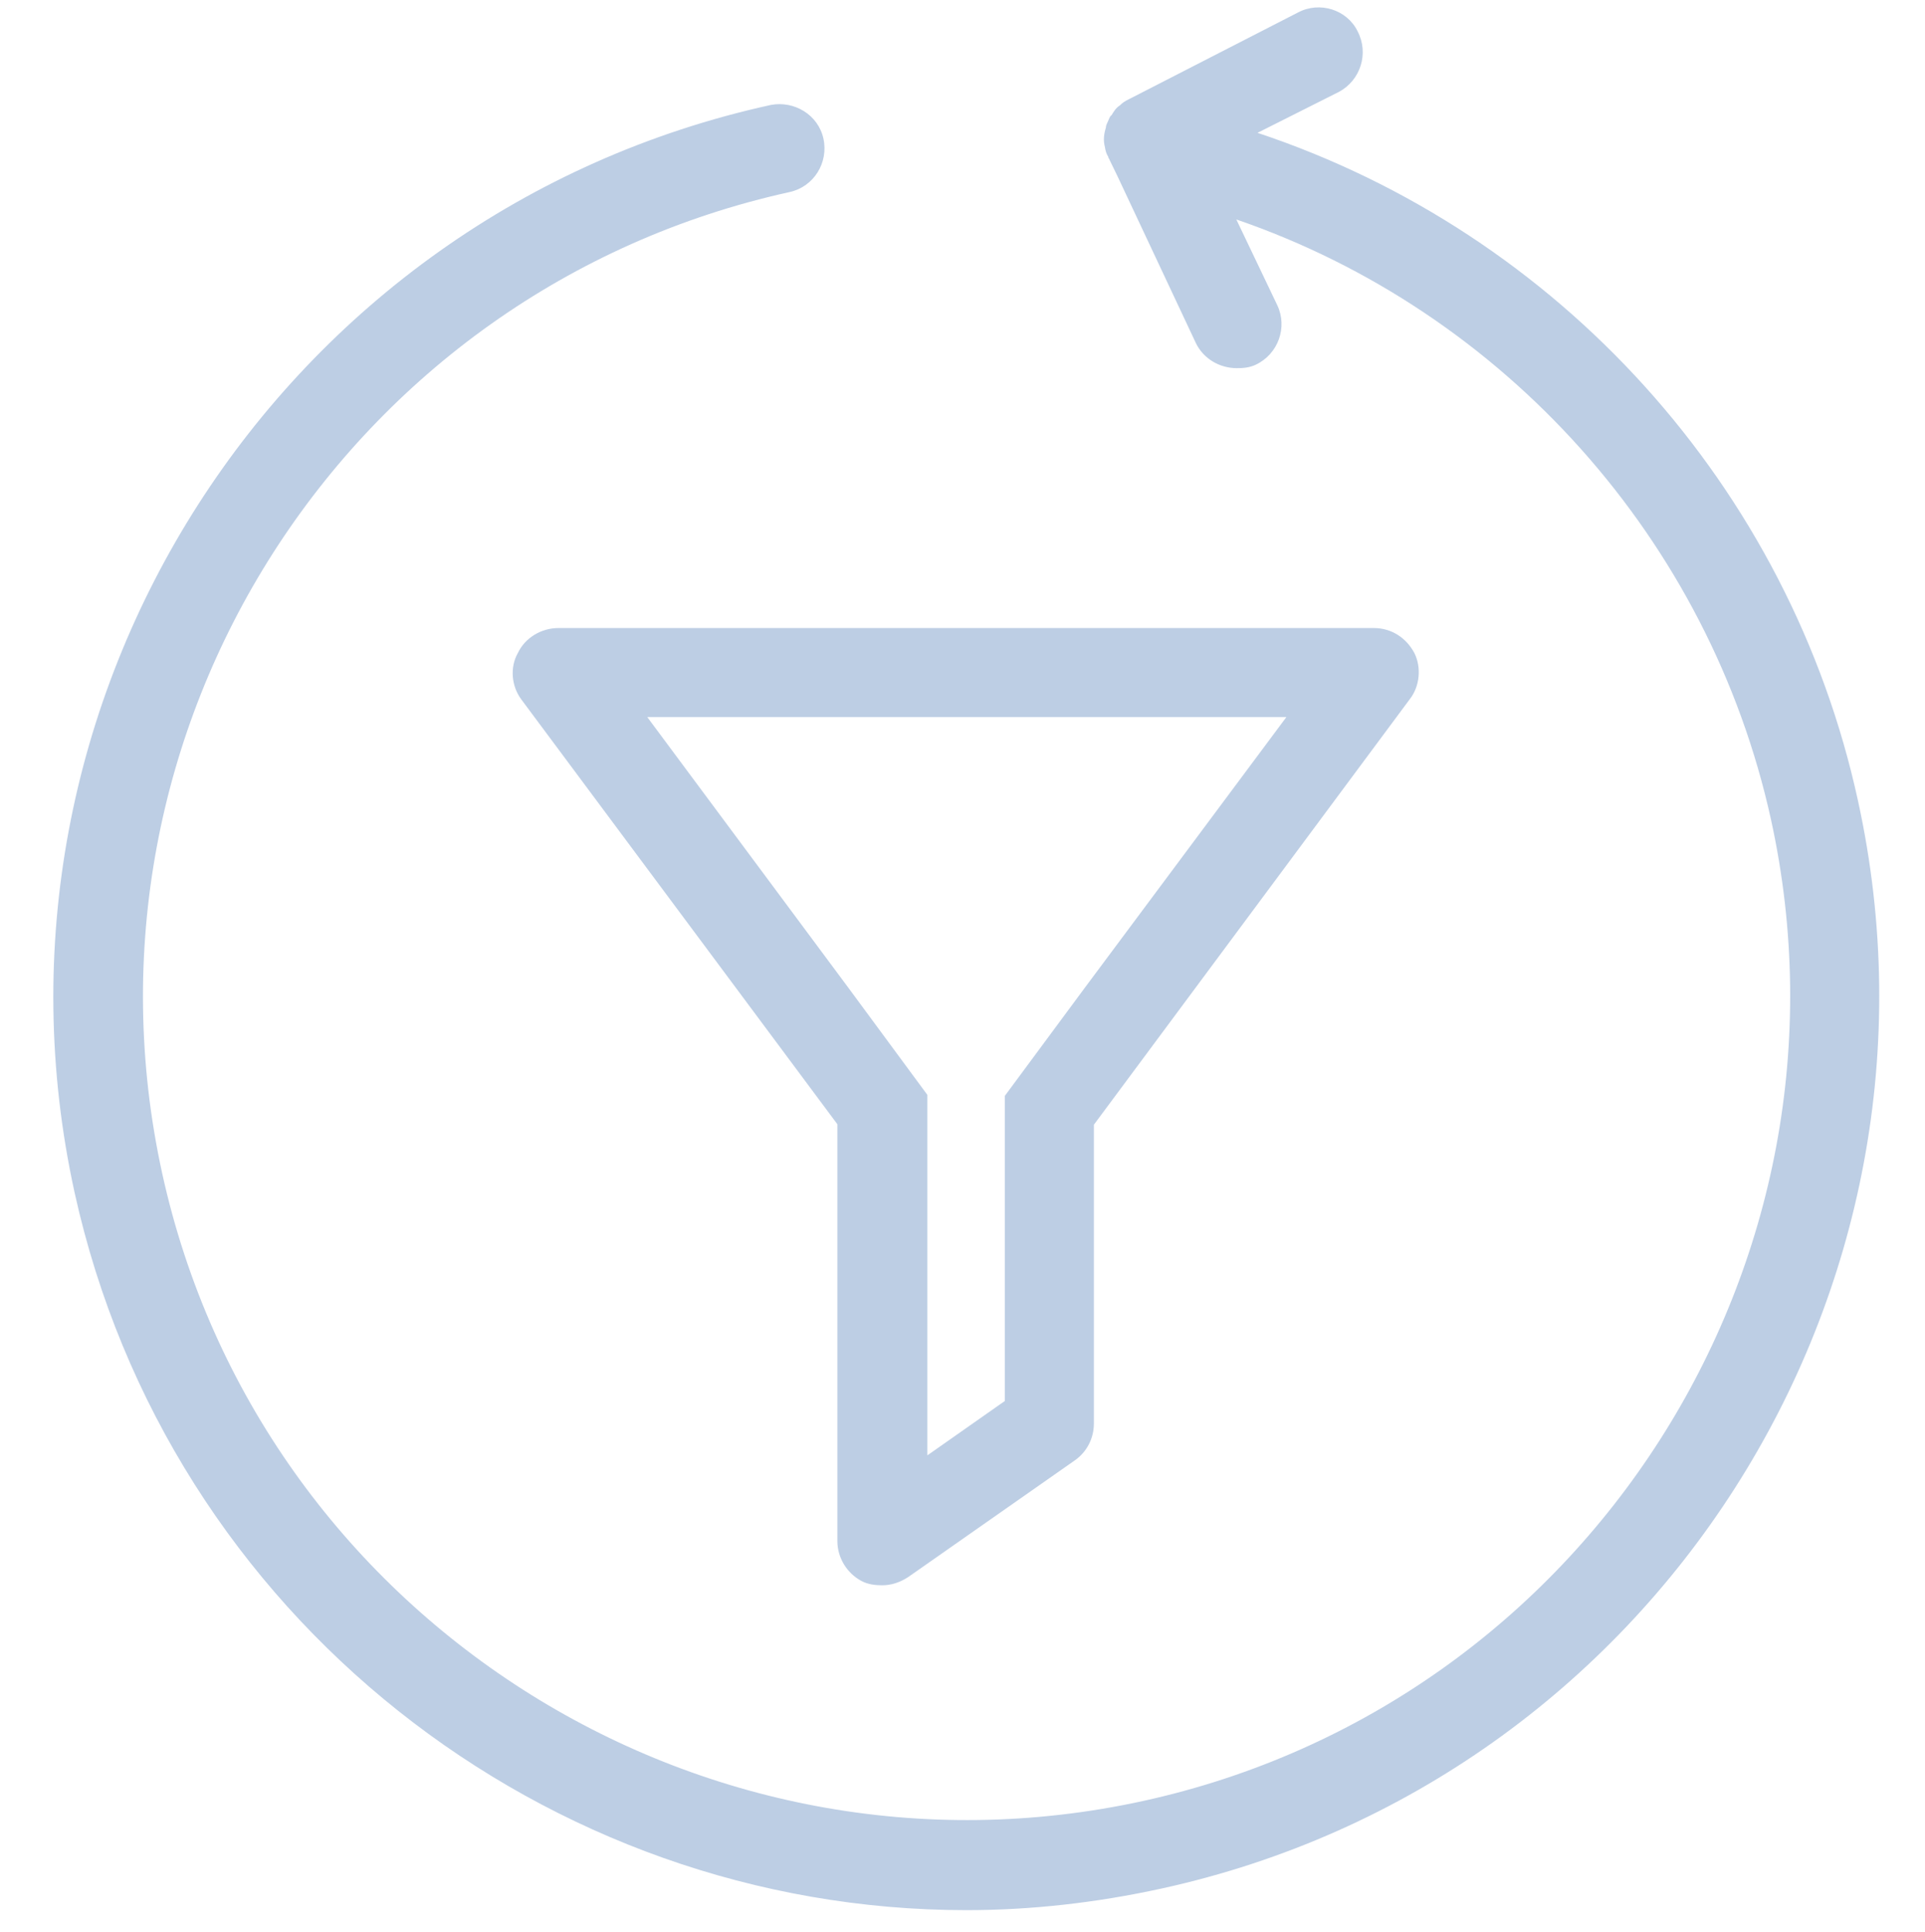
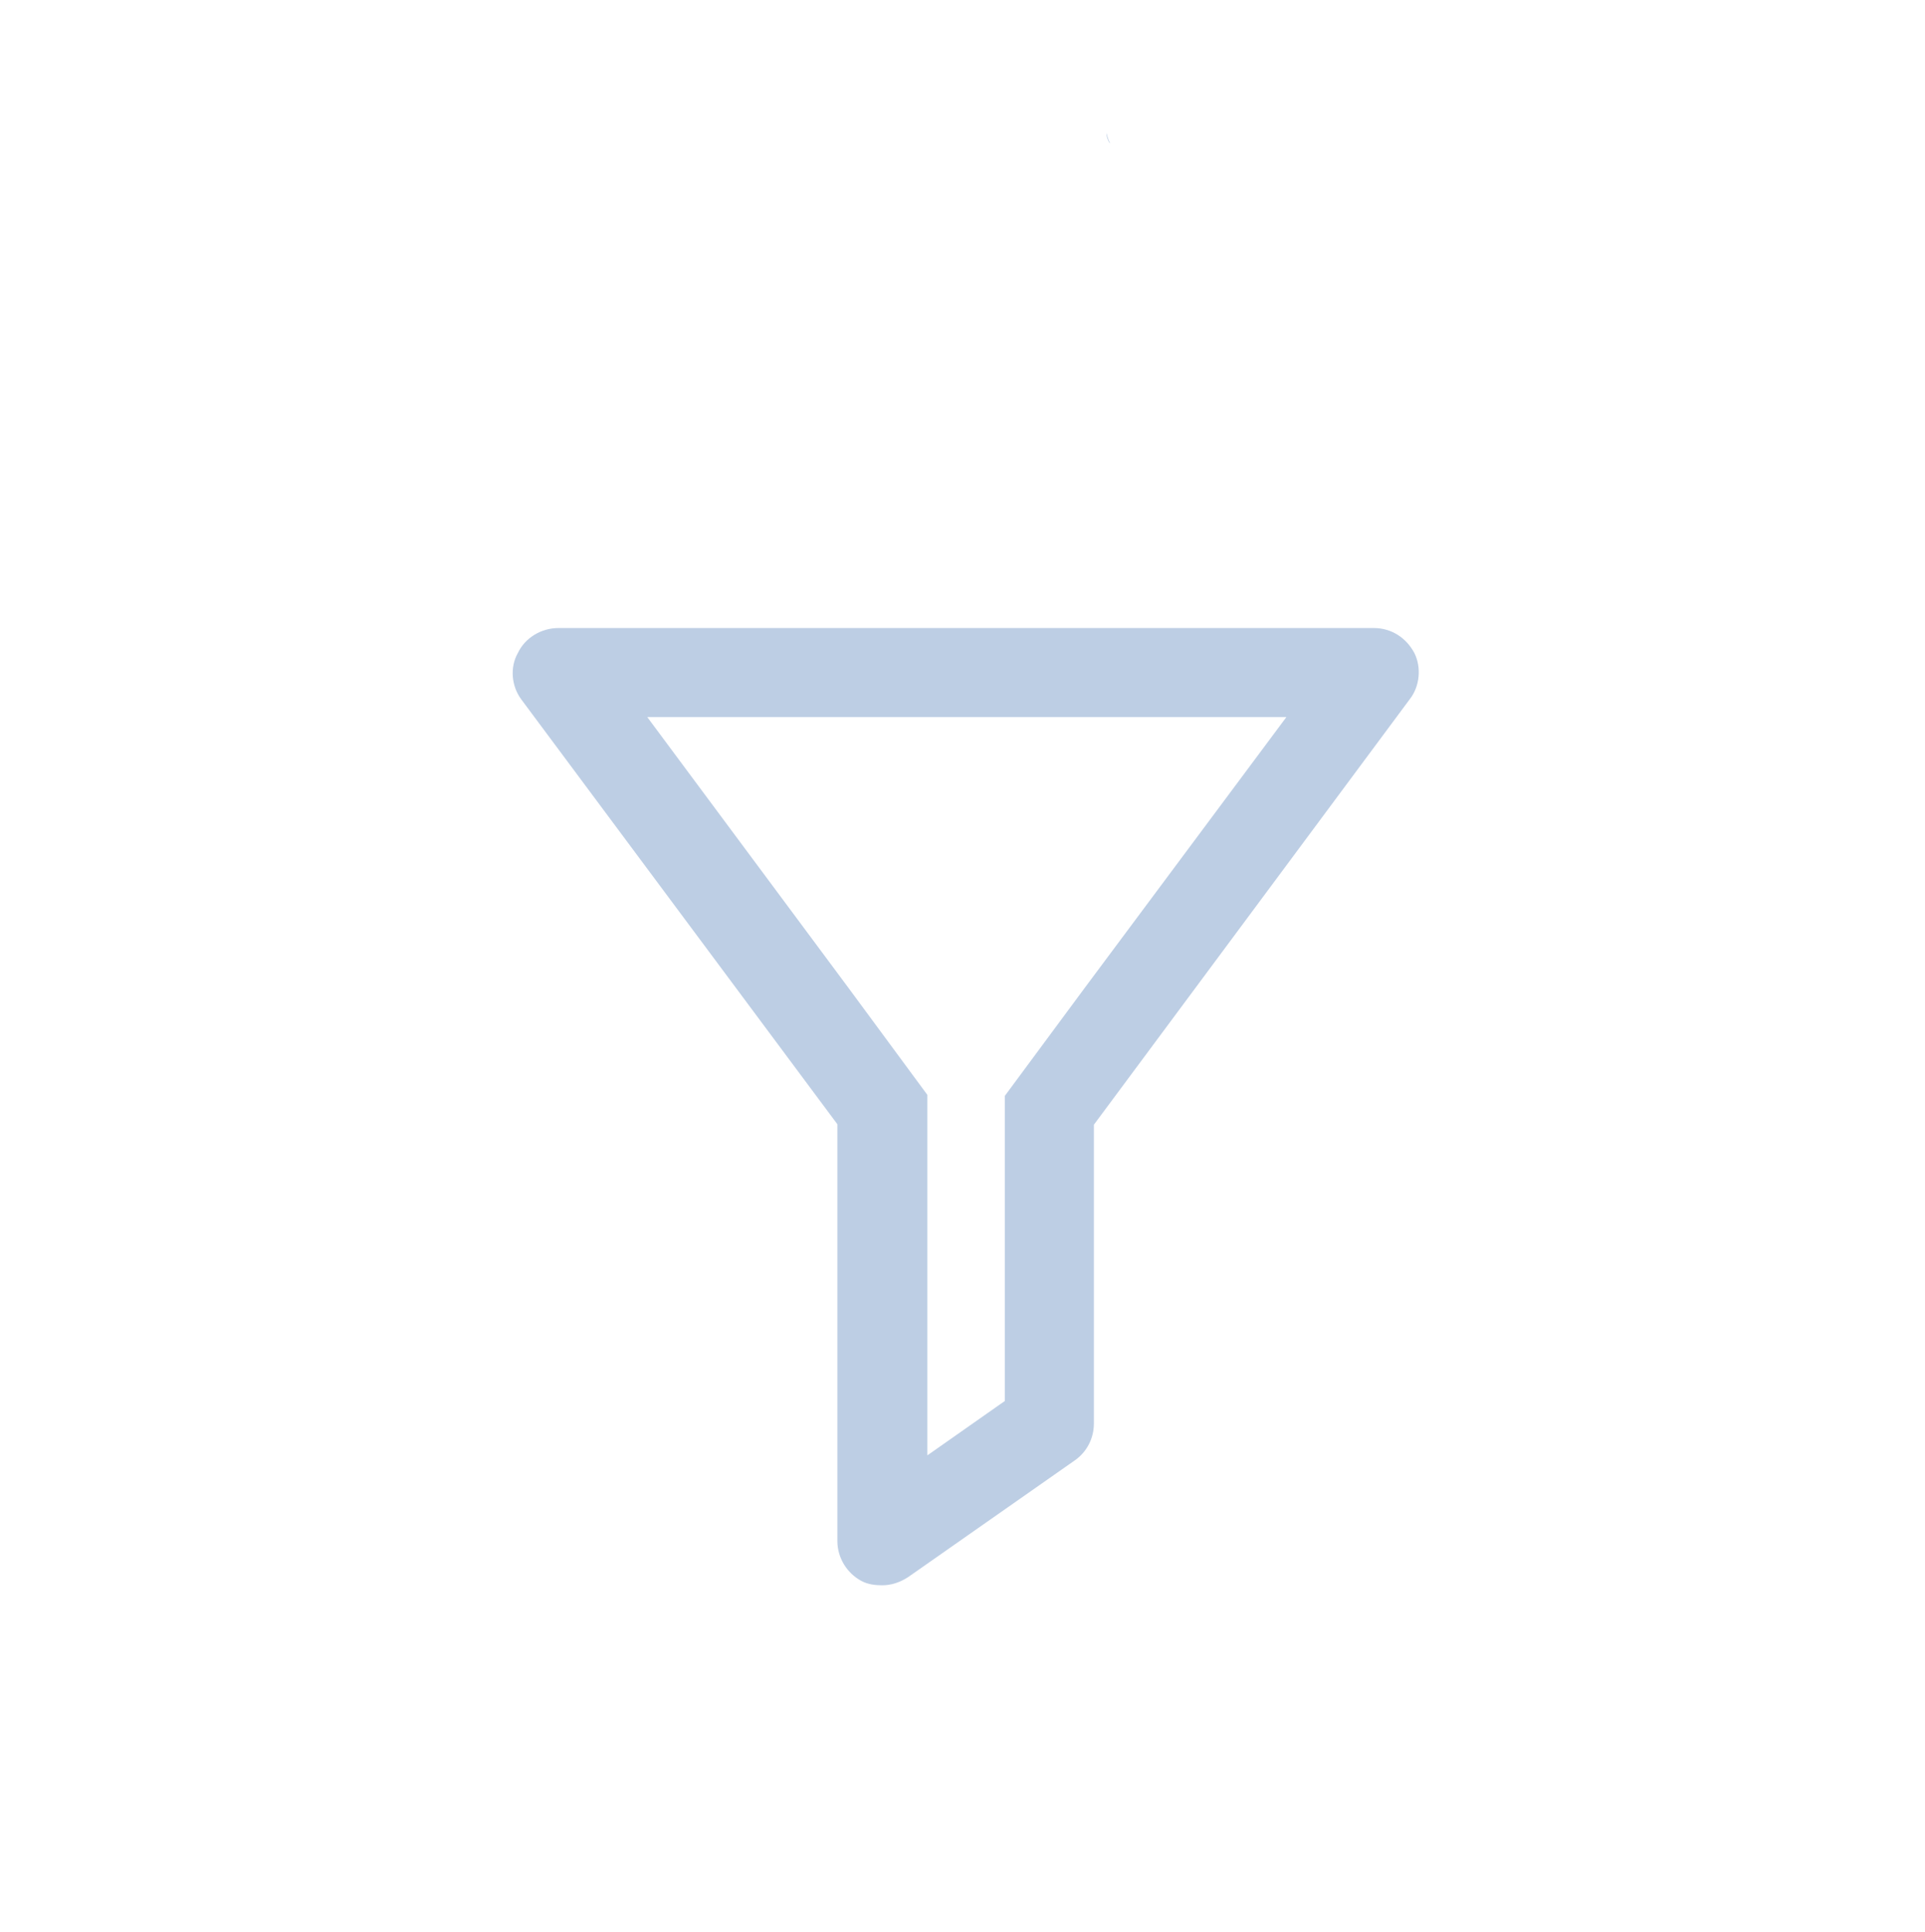
<svg xmlns="http://www.w3.org/2000/svg" version="1.1" id="Layer_1" x="0px" y="0px" viewBox="0 0 40 40.14" style="enable-background:new 0 0 40 40.14;" xml:space="preserve">
  <style type="text/css">
	.st0{fill:#BDCEE4;}
</style>
  <path class="st0" d="M22.53,20.54l-1.65,2.23v6.34l-1.61,1.13v-7.49l-1.63-2.21l-4.19-5.64h13.28L22.53,20.54z M29.39,13.57  c-0.17-0.32-0.48-0.52-0.84-0.52H11.6c-0.35,0-0.69,0.2-0.84,0.52c-0.17,0.3-0.13,0.69,0.07,0.96l6.57,8.83v8.66  c0,0.35,0.2,0.67,0.5,0.83c0.13,0.07,0.28,0.09,0.43,0.09c0.19,0,0.37-0.06,0.54-0.17l3.47-2.43c0.24-0.17,0.39-0.45,0.39-0.76  v-6.21l6.57-8.85C29.5,14.26,29.54,13.87,29.39,13.57" />
-   <path class="st0" d="M24.14,39.24c-1.37,0.3-2.73,0.45-4.06,0.45c-8.72,0-16.58-6.07-18.53-14.91C-0.69,14.57,5.8,4.42,16.02,2.18  c0.48-0.09,0.98,0.2,1.09,0.7c0.11,0.5-0.2,1-0.7,1.11C7.19,6.02,1.35,15.16,3.37,24.38c2.02,9.2,11.17,15.06,20.39,13.04  c9.2-2.02,15.06-11.17,13.04-20.39c-1.28-5.82-5.55-10.56-11.11-12.47l0.85,1.78c0.22,0.46,0.02,1.02-0.45,1.24  c-0.13,0.06-0.26,0.07-0.39,0.07c-0.35,0-0.69-0.19-0.85-0.52l-1.63-3.47l-0.17-0.35c0-0.02-0.02-0.02-0.02-0.04V3.26  c-0.04-0.06-0.06-0.13-0.07-0.2c-0.04-0.15-0.02-0.28,0.02-0.41c0-0.06,0.04-0.11,0.06-0.17c0.02-0.04,0.02-0.06,0.06-0.09  c0.04-0.07,0.09-0.15,0.17-0.2c0.06-0.06,0.11-0.09,0.19-0.13l0.04-0.02l3.47-1.78c0.45-0.24,1.02-0.06,1.24,0.39  c0.24,0.46,0.06,1.02-0.39,1.26l-1.69,0.85c6.25,2.08,11.06,7.35,12.48,13.89C40.84,26.85,34.36,37,24.14,39.24" />
  <path class="st0" d="M22.99,2.76c0.02,0.07,0.04,0.15,0.07,0.2v0.02C23.01,2.9,22.99,2.83,22.99,2.76" />
</svg>